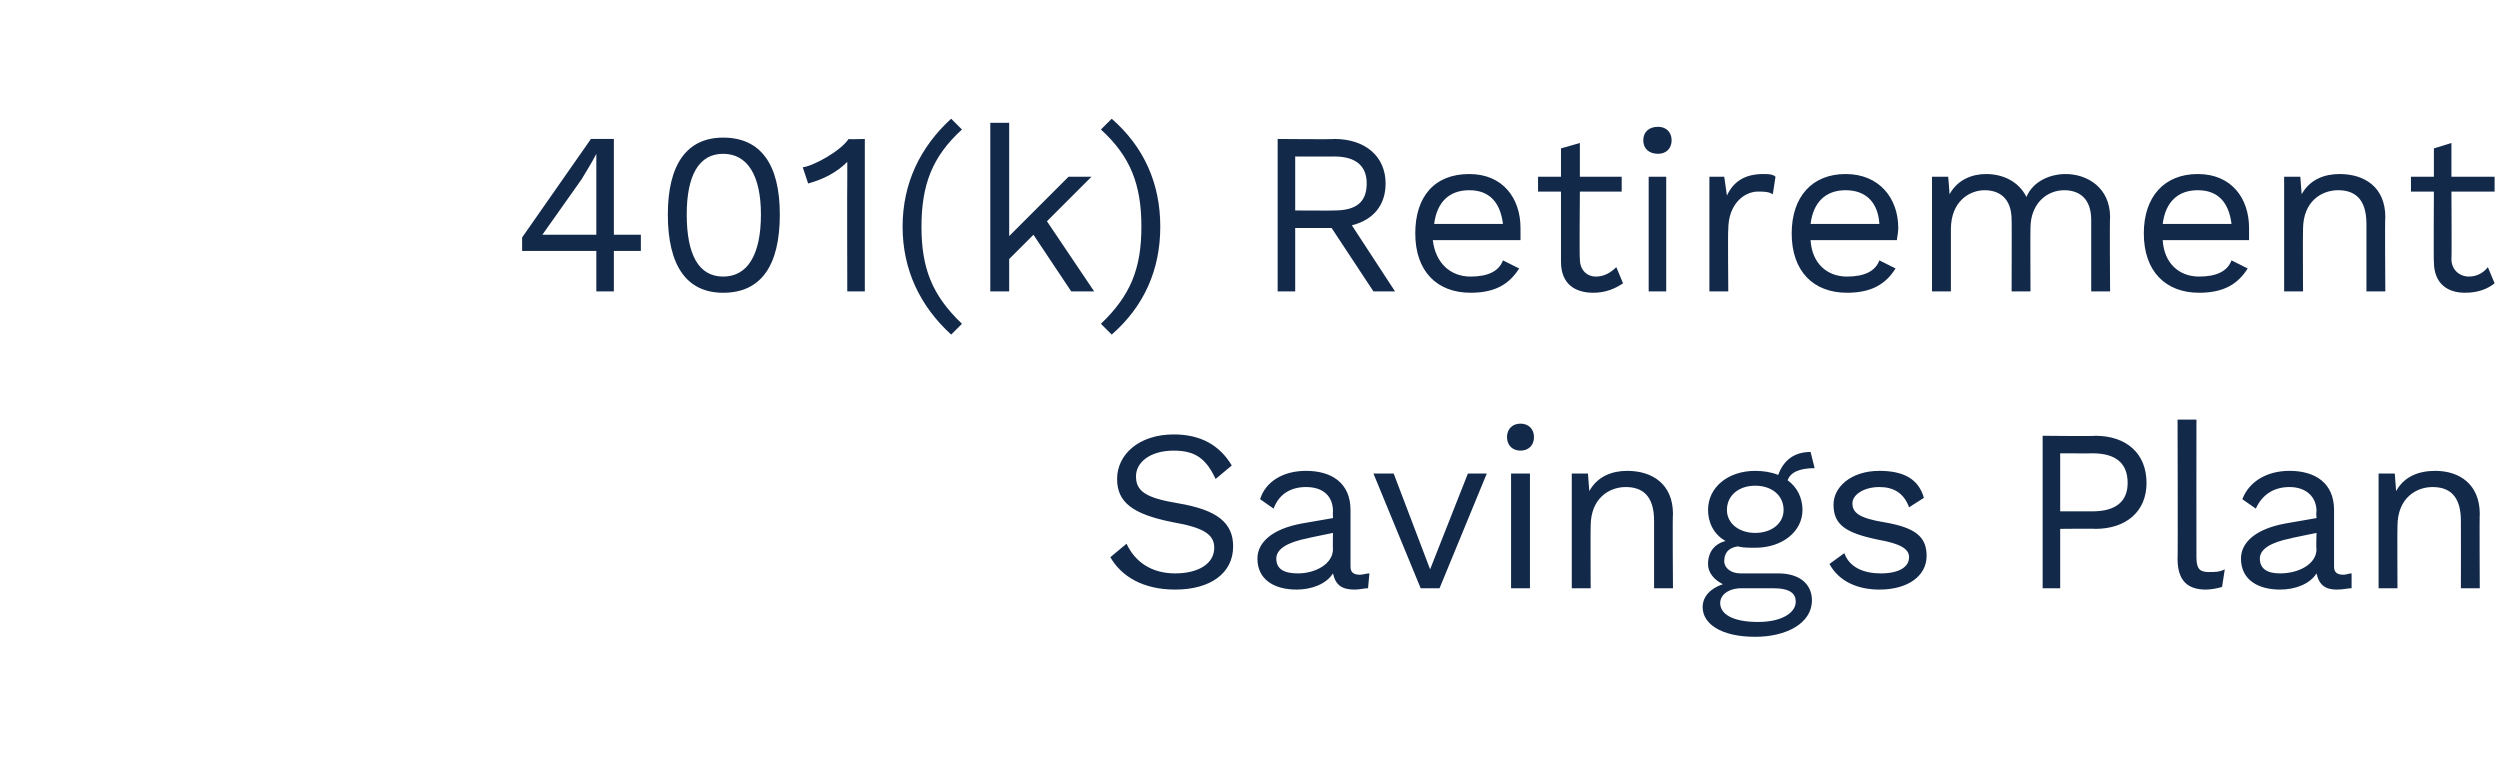
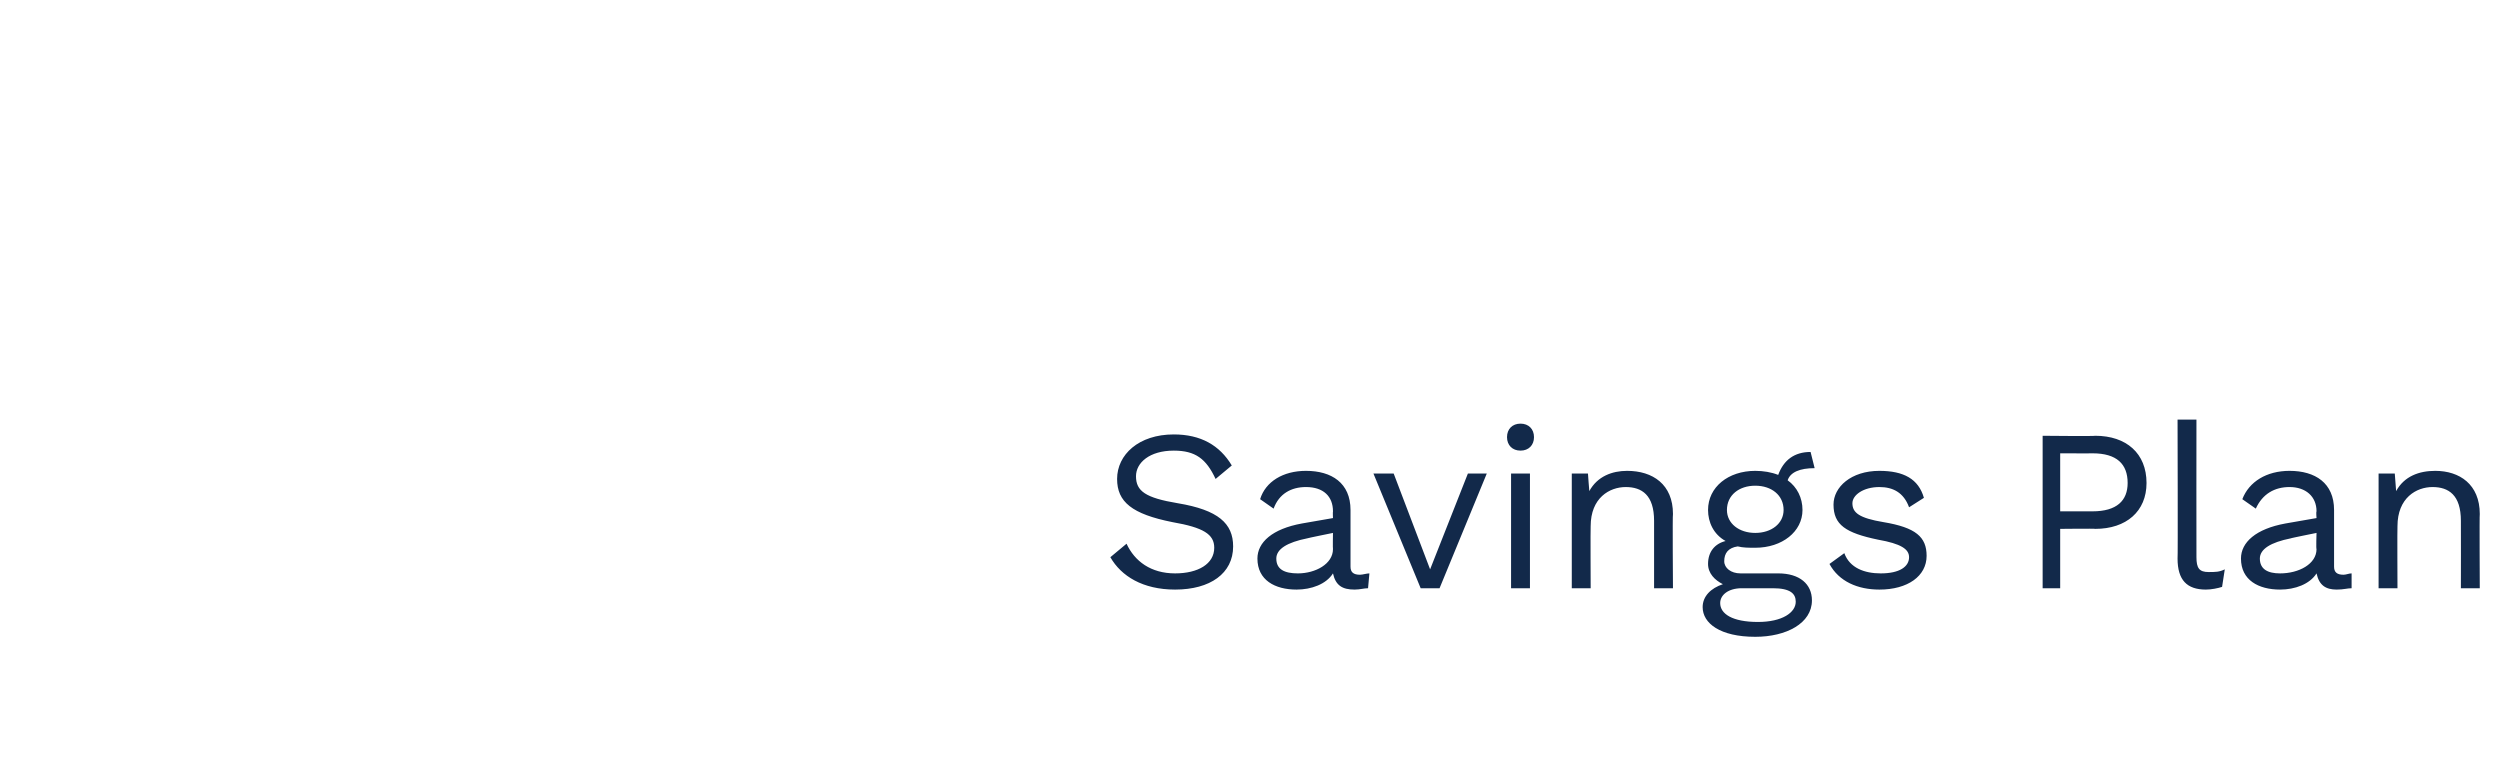
<svg xmlns="http://www.w3.org/2000/svg" version="1.1" width="185.3px" height="56.1px" viewBox="0 -1 185.3 56.1" style="top:-1px">
  <desc>401(k) Retirement Savings Plan</desc>
  <defs />
  <g id="Polygon13352">
    <path d="m91.3 33.5c0 0-1.2 1-1.2 1c-.7-1.5-1.5-2.1-3.1-2.1c-1.8 0-2.8.9-2.8 1.9c0 1.1.7 1.6 3.1 2c3 .5 4.1 1.5 4.1 3.2c0 2-1.7 3.2-4.3 3.2c-2.4 0-4-1-4.8-2.4c0 0 1.2-1 1.2-1c.6 1.3 1.8 2.2 3.6 2.2c1.7 0 2.9-.7 2.9-1.9c0-1-.8-1.5-3.1-1.9c-3-.6-4.1-1.5-4.1-3.2c0-1.8 1.6-3.3 4.2-3.3c2 0 3.4.8 4.3 2.3zm10.2 8c0 0-.1 1.1-.1 1.1c-.3 0-.6.1-1 .1c-.9 0-1.4-.3-1.6-1.2c-.5.8-1.6 1.2-2.7 1.2c-1.6 0-2.9-.7-2.9-2.3c0-1.2 1.1-2.2 3.3-2.6c.02 0 2.3-.4 2.3-.4c0 0-.02-.45 0-.5c0-1.1-.7-1.8-2-1.8c-1.1 0-2 .5-2.4 1.6c0 0-1-.7-1-.7c.4-1.3 1.7-2.1 3.4-2.1c1.9 0 3.3.9 3.3 2.9c0 0 0 4.2 0 4.2c0 .4.2.6.7.6c.2 0 .5-.1.7-.1zm-2.7-1.8c-.02 0 0-1.2 0-1.2c0 0-1.92.39-1.9.4c-1.5.3-2.3.8-2.3 1.5c0 .8.6 1.1 1.6 1.1c1.3 0 2.6-.7 2.6-1.8zm11.4-5.6l-3.5 8.5l-1.4 0l-3.5-8.5l1.5 0l2.7 7.1l2.8-7.1l1.4 0zm1.5-2.7c0-.6.4-1 1-1c.6 0 1 .4 1 1c0 .6-.4 1-1 1c-.6 0-1-.4-1-1zm1.7 11.2l-1.4 0l0-8.5l1.4 0l0 8.5zm10.6-5.5c-.04.02 0 5.5 0 5.5l-1.4 0c0 0 0-5.01 0-5c0-1.9-.9-2.5-2.1-2.5c-1.2 0-2.6.8-2.6 2.9c-.02.04 0 4.6 0 4.6l-1.4 0l0-8.5l1.2 0c0 0 .09 1.28.1 1.3c.6-1.1 1.7-1.5 2.8-1.5c1.9 0 3.4 1 3.4 3.2zm10.3 6.4c0 1.7-1.9 2.7-4.2 2.7c-2.6 0-3.9-1-3.9-2.2c0-.8.6-1.4 1.5-1.7c-.6-.3-1.1-.8-1.1-1.5c0-.9.5-1.5 1.3-1.7c-.9-.5-1.3-1.4-1.3-2.3c0-1.7 1.5-2.9 3.5-2.9c.6 0 1.2.1 1.7.3c.4-1.1 1.2-1.7 2.4-1.7c0 0 .3 1.2.3 1.2c-1.1 0-1.8.3-2 .9c.7.5 1.1 1.3 1.1 2.2c0 1.6-1.5 2.8-3.5 2.8c-.5 0-.9 0-1.3-.1c-.7.1-1 .5-1 1.1c0 .5.5.9 1.2.9c0 0 2.8 0 2.8 0c1.6 0 2.5.8 2.5 2zm-6.3-6.7c0 1 .9 1.7 2.1 1.7c1.2 0 2.1-.7 2.1-1.7c0-1.1-.9-1.8-2.1-1.8c-1.2 0-2.1.7-2.1 1.8zm5.1 6.8c0-.6-.4-1-1.7-1c0 0-2.3 0-2.3 0c-1 0-1.6.5-1.6 1.1c0 .8.9 1.4 2.8 1.4c1.8 0 2.8-.7 2.8-1.5zm2.5-2.8c0 0 1.1-.8 1.1-.8c.4 1.1 1.5 1.5 2.7 1.5c1.4 0 2.1-.5 2.1-1.2c0-.6-.6-1-2.3-1.3c-2.4-.5-3.3-1.1-3.3-2.6c0-1.3 1.3-2.5 3.4-2.5c1.8 0 2.9.6 3.3 2c0 0-1.1.7-1.1.7c-.4-1.1-1.2-1.5-2.2-1.5c-1.2 0-2 .6-2 1.2c0 .7.5 1.1 2.3 1.4c2.4.4 3.2 1.1 3.2 2.5c0 1.5-1.4 2.5-3.5 2.5c-1.6 0-3-.6-3.7-1.9zm23.5-6c0 2.1-1.5 3.4-3.8 3.4c.04-.03-2.6 0-2.6 0l0 4.4l-1.3 0l0-11.3c0 0 3.94.04 3.9 0c2.3 0 3.8 1.3 3.8 3.5zm-1.4 0c0-1.4-.8-2.2-2.6-2.2c.04.01-2.4 0-2.4 0l0 4.3c0 0 2.44 0 2.4 0c1.8 0 2.6-.8 2.6-2.1zm5.1 5.5c0 .8.2 1.1.9 1.1c.5 0 .8 0 1.2-.2c0 0-.2 1.3-.2 1.3c-.3.1-.8.2-1.2.2c-1.4 0-2.1-.7-2.1-2.3c.03.05 0-10.3 0-10.3l1.4 0c0 0-.01 10.18 0 10.2zm11.5 1.2c0 0 0 1.1 0 1.1c-.3 0-.6.1-1.1.1c-.8 0-1.3-.3-1.5-1.2c-.5.8-1.6 1.2-2.7 1.2c-1.6 0-2.9-.7-2.9-2.3c0-1.2 1.1-2.2 3.3-2.6c0 0 2.3-.4 2.3-.4c0 0-.04-.45 0-.5c0-1.1-.8-1.8-2-1.8c-1.1 0-2 .5-2.5 1.6c0 0-1-.7-1-.7c.5-1.3 1.8-2.1 3.5-2.1c1.9 0 3.3.9 3.3 2.9c0 0 0 4.2 0 4.2c0 .4.2.6.7.6c.2 0 .4-.1.6-.1zm-2.6-1.8c-.04 0 0-1.2 0-1.2c0 0-1.94.39-1.9.4c-1.5.3-2.3.8-2.3 1.5c0 .8.6 1.1 1.5 1.1c1.4 0 2.7-.7 2.7-1.8zm12.1-2.6c-.03.02 0 5.5 0 5.5l-1.4 0c0 0 .01-5.01 0-5c0-1.9-.9-2.5-2.1-2.5c-1.2 0-2.6.8-2.6 2.9c-.02.04 0 4.6 0 4.6l-1.4 0l0-8.5l1.2 0c0 0 .1 1.28.1 1.3c.6-1.1 1.7-1.5 2.9-1.5c1.8 0 3.3 1 3.3 3.2z" stroke="none" fill="#12294a" />
  </g>
  <g id="Polygon13351">
-     <path d="m47.5 17.6l-2 0l0 3l-1.3 0l0-3l-5.5 0l0-1l5.1-7.3l1.7 0l0 7.1l2 0l0 1.2zm-7.3-1.2l4 0l0-4.2l0-1.8c0 0 .01.04 0 0c-.3.6-.8 1.4-1.1 1.9c-.01.01-2.9 4.1-2.9 4.1zm9.3-1.5c0-3.7 1.4-5.7 4.1-5.7c2.8 0 4.2 2 4.2 5.7c0 3.8-1.4 5.8-4.2 5.8c-2.7 0-4.1-2-4.1-5.8zm6.9 0c0-2.9-1-4.5-2.8-4.5c-1.8 0-2.7 1.6-2.7 4.5c0 3 .9 4.6 2.7 4.6c1.8 0 2.8-1.6 2.8-4.6zm7.7-5.6l0 11.3l-1.3 0c0 0-.02-8.27 0-8.3c0-.3 0-.8 0-1.3c-.8.8-1.8 1.3-2.9 1.6c0 0-.4-1.2-.4-1.2c.8-.1 2.8-1.2 3.4-2.1c.05.04 1.2 0 1.2 0zm7.2-.7c-2.2 2-3 4.1-3 7.2c0 3.1.8 5.1 3 7.2c0 0-.8.8-.8.8c-2.3-2.1-3.6-4.8-3.6-8c0-3.2 1.3-5.9 3.6-8c0 0 .8.8.8.8zm5.3 7.8l-1.8 1.8l0 2.4l-1.4 0l0-12.5l1.4 0l0 8.4l4.4-4.4l1.7 0l-3.3 3.3l3.5 5.2l-1.7 0l-2.8-4.2zm9.4-.6c0 3.2-1.2 5.9-3.6 8c0 0-.8-.8-.8-.8c2.2-2.1 3-4.1 3-7.2c0-3.1-.8-5.2-3-7.2c0 0 .8-.8.8-.8c2.4 2.1 3.6 4.8 3.6 8zm12.7.1l-2.7 0l0 4.7l-1.3 0l0-11.3c0 0 4.22.04 4.2 0c2.3 0 3.8 1.3 3.8 3.3c0 1.6-.9 2.7-2.5 3.1c.03.05 3.2 4.9 3.2 4.9l-1.6 0l-3.1-4.7zm-2.7-1.3c0 0 2.9.02 2.9 0c1.6 0 2.4-.6 2.4-2c0-1.3-.8-2-2.4-2c0 .01-2.9 0-2.9 0l0 4zm16.7 2.2c0 0-6.5 0-6.5 0c.2 1.7 1.3 2.7 2.8 2.7c1.3 0 2.1-.4 2.4-1.2c0 0 1.2.6 1.2.6c-.7 1.1-1.7 1.8-3.6 1.8c-2.5 0-4.1-1.6-4.1-4.4c0-2.7 1.4-4.4 4-4.4c2.5 0 3.8 1.8 3.8 4c0 .4 0 .7 0 .9zm-6.4-1.2c0 0 5.1 0 5.1 0c-.2-1.6-1-2.5-2.5-2.5c-1.5 0-2.4.9-2.6 2.5zm14 4.4c-.6.4-1.3.7-2.2.7c-1.3 0-2.4-.6-2.4-2.3c0 .05 0-5.2 0-5.2l-1.7 0l0-1.1l1.7 0l0-2.1l1.4-.4l0 2.5l3.1 0l0 1.1l-3.1 0c0 0-.04 5.01 0 5c0 .8.5 1.3 1.2 1.3c.6 0 1.1-.3 1.5-.7c0 0 .5 1.2.5 1.2zm1.5-10.6c0-.6.4-1 1.1-1c.6 0 1 .4 1 1c0 .6-.4 1-1 1c-.7 0-1.1-.4-1.1-1zm1.7 11.2l-1.3 0l0-8.5l1.3 0l0 8.5zm8.1-8.5c0 0-.2 1.3-.2 1.3c-.3-.2-.7-.2-1.1-.2c-1 0-2.2.9-2.2 2.8c-.04-.03 0 4.6 0 4.6l-1.4 0l0-8.5l1.1 0c0 0 .19 1.35.2 1.4c.5-1.1 1.4-1.6 2.7-1.6c.3 0 .7 0 .9.2zm9 4.7c0 0-6.4 0-6.4 0c.1 1.7 1.2 2.7 2.7 2.7c1.3 0 2.1-.4 2.4-1.2c0 0 1.2.6 1.2.6c-.7 1.1-1.7 1.8-3.6 1.8c-2.5 0-4.1-1.6-4.1-4.4c0-2.7 1.5-4.4 4-4.4c2.5 0 3.9 1.8 3.9 4c0 .4-.1.7-.1.9zm-6.4-1.2c0 0 5.1 0 5.1 0c-.1-1.6-1-2.5-2.5-2.5c-1.5 0-2.4.9-2.6 2.5zm22.2-.5c-.04.02 0 5.5 0 5.5l-1.4 0c0 0 0-5.35 0-5.3c0-1.6-.9-2.2-2-2.2c-1.3 0-2.5 1-2.5 2.8c-.02 0 0 4.7 0 4.7l-1.4 0c0 0 .02-5.35 0-5.3c0-1.6-.9-2.2-2-2.2c-1.1 0-2.5.8-2.5 2.9c0 .02 0 4.6 0 4.6l-1.4 0l0-8.5l1.2 0c0 0 .11 1.28.1 1.3c.6-1.1 1.7-1.5 2.7-1.5c1.2 0 2.4.5 3 1.7c.5-1.2 1.8-1.7 2.9-1.7c1.6 0 3.3 1 3.3 3.2zm10.3 1.7c0 0-6.4 0-6.4 0c.1 1.7 1.2 2.7 2.7 2.7c1.3 0 2.1-.4 2.4-1.2c0 0 1.2.6 1.2.6c-.7 1.1-1.7 1.8-3.6 1.8c-2.5 0-4.1-1.6-4.1-4.4c0-2.7 1.5-4.4 4-4.4c2.5 0 3.8 1.8 3.8 4c0 .4 0 .7 0 .9zm-6.4-1.2c0 0 5.1 0 5.1 0c-.2-1.6-1-2.5-2.5-2.5c-1.5 0-2.4.9-2.6 2.5zm16.5-.5c-.04.02 0 5.5 0 5.5l-1.4 0c0 0 0-5.01 0-5c0-1.9-.9-2.5-2.1-2.5c-1.2 0-2.6.8-2.6 2.9c-.02.04 0 4.6 0 4.6l-1.4 0l0-8.5l1.2 0c0 0 .09 1.28.1 1.3c.6-1.1 1.7-1.5 2.8-1.5c1.9 0 3.4 1 3.4 3.2zm8.1 4.9c-.5.4-1.2.7-2.2.7c-1.2 0-2.3-.6-2.3-2.3c-.03.05 0-5.2 0-5.2l-1.7 0l0-1.1l1.7 0l0-2.1l1.3-.4l0 2.5l3.2 0l0 1.1l-3.2 0c0 0 .03 5.01 0 5c0 .8.6 1.3 1.3 1.3c.6 0 1.1-.3 1.4-.7c0 0 .5 1.2.5 1.2z" stroke="none" fill="#12294a" />
-   </g>
+     </g>
</svg>